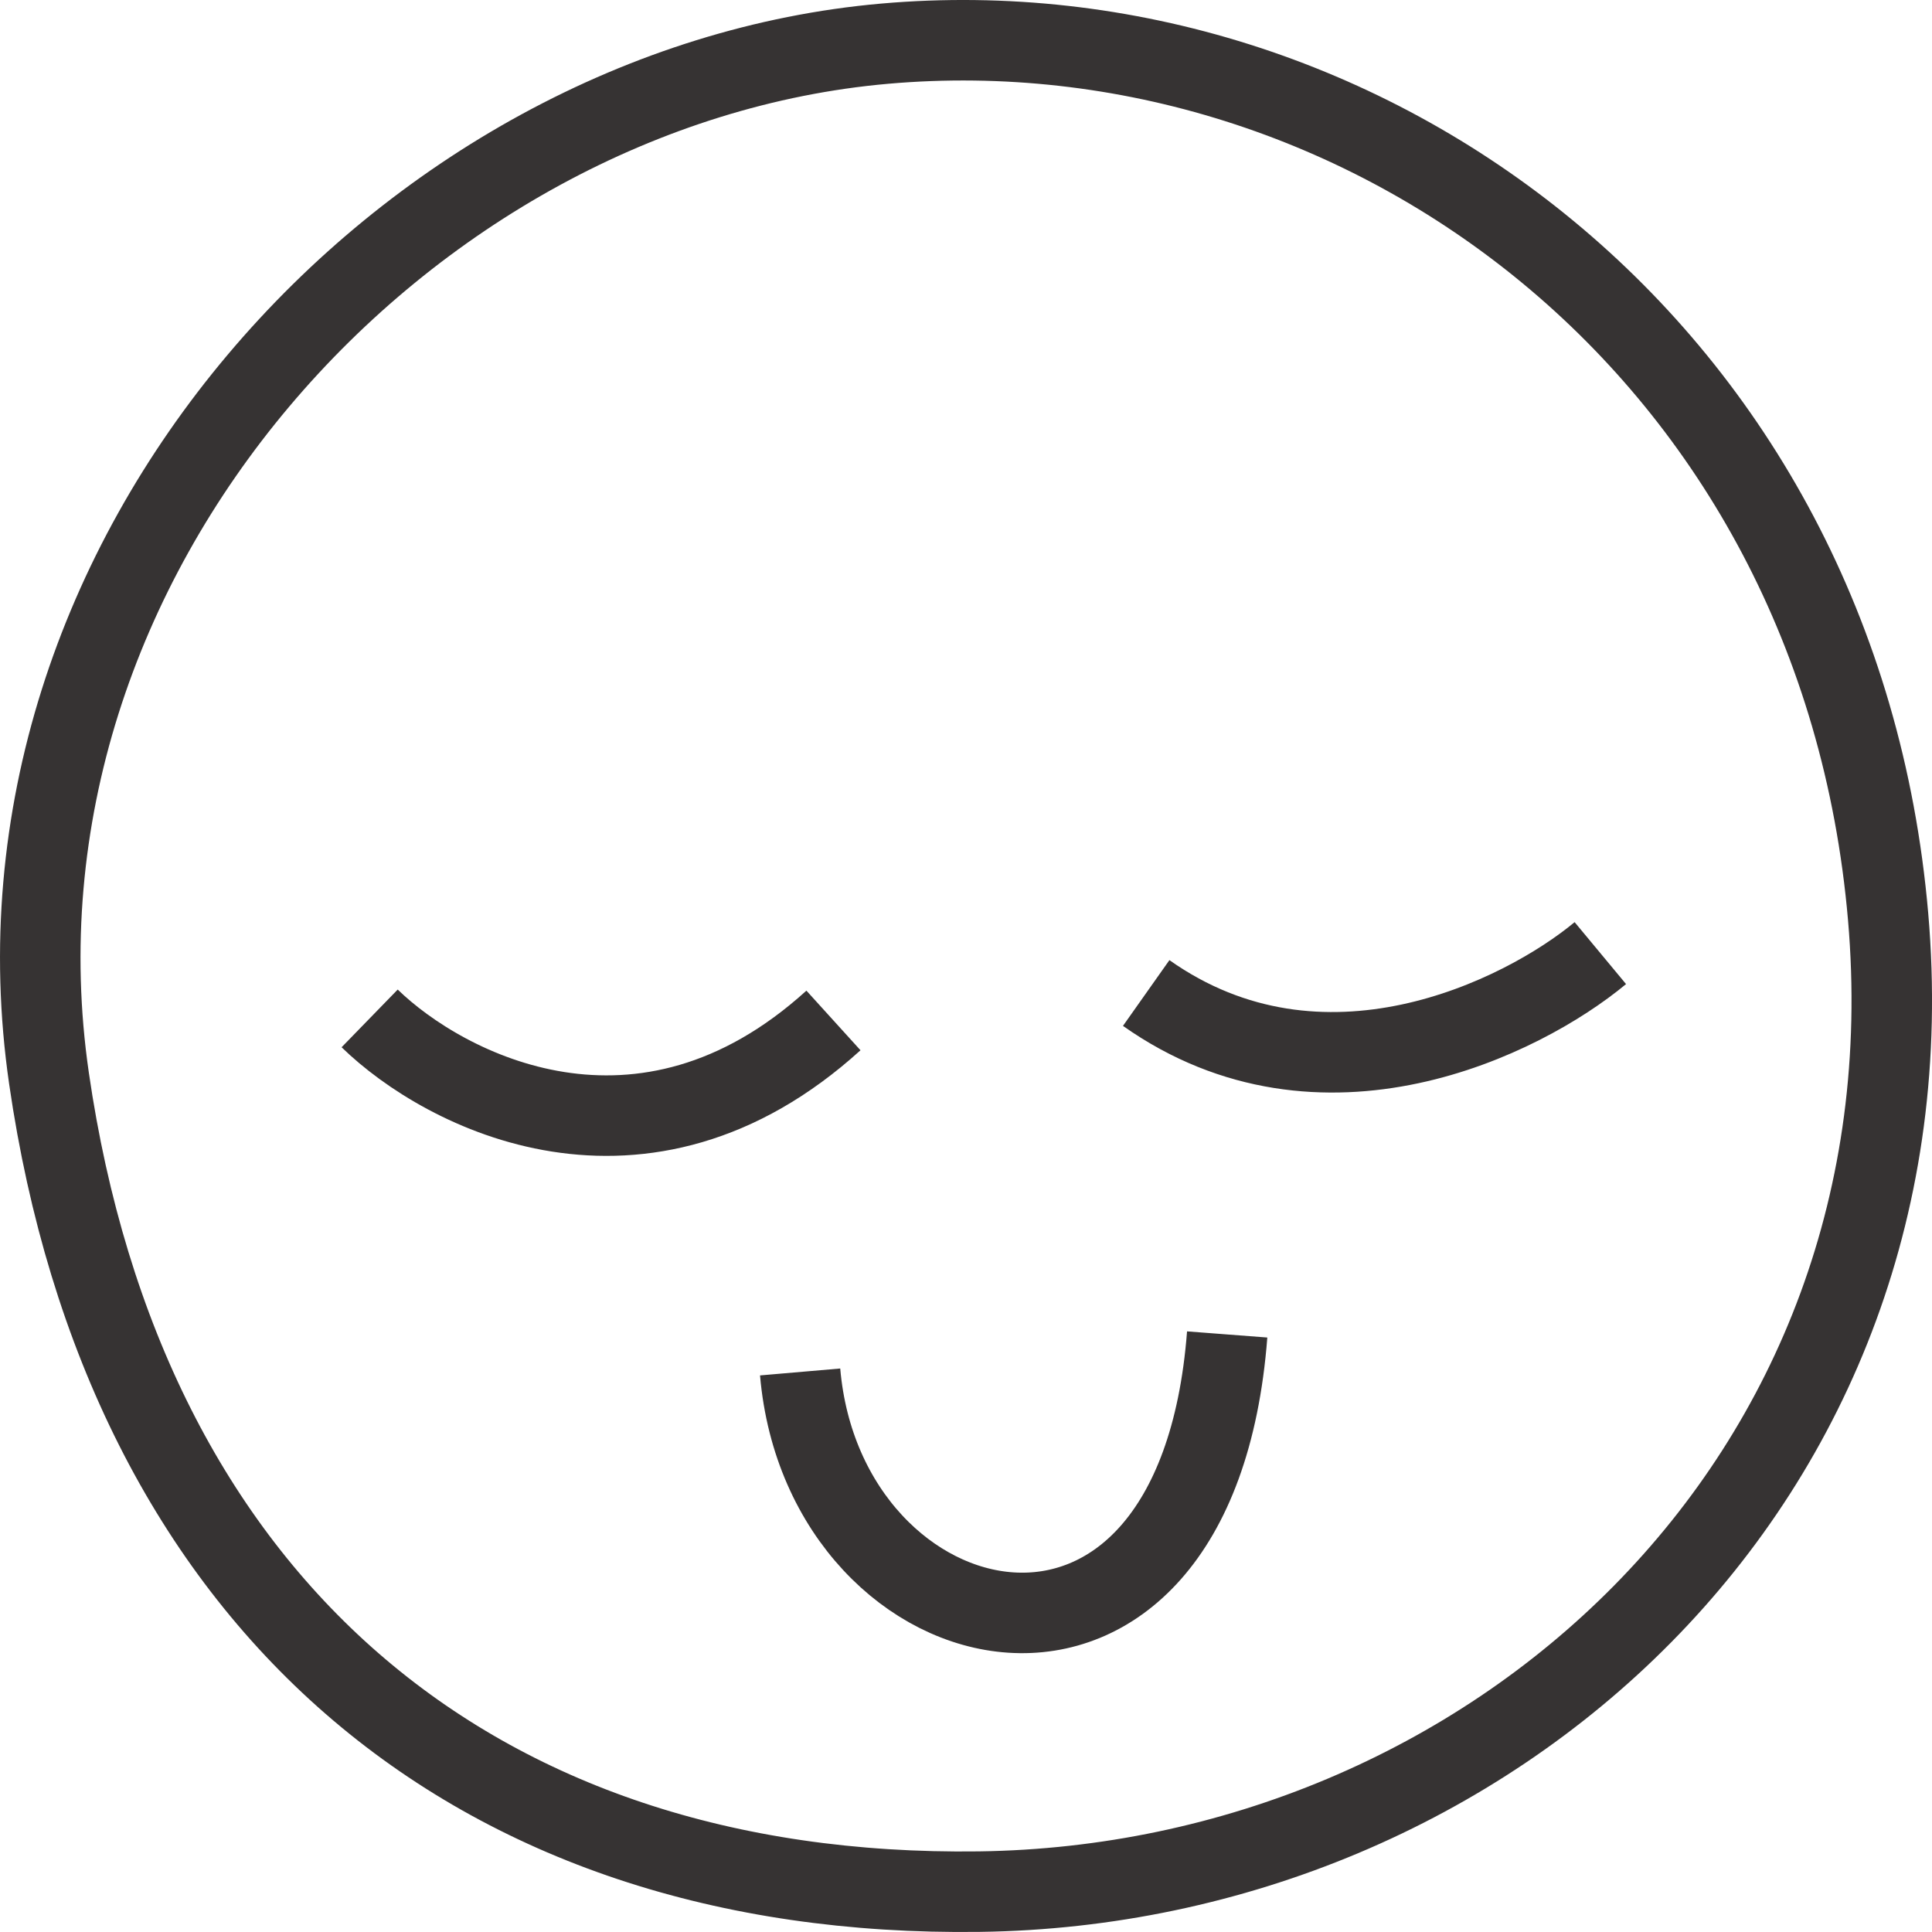
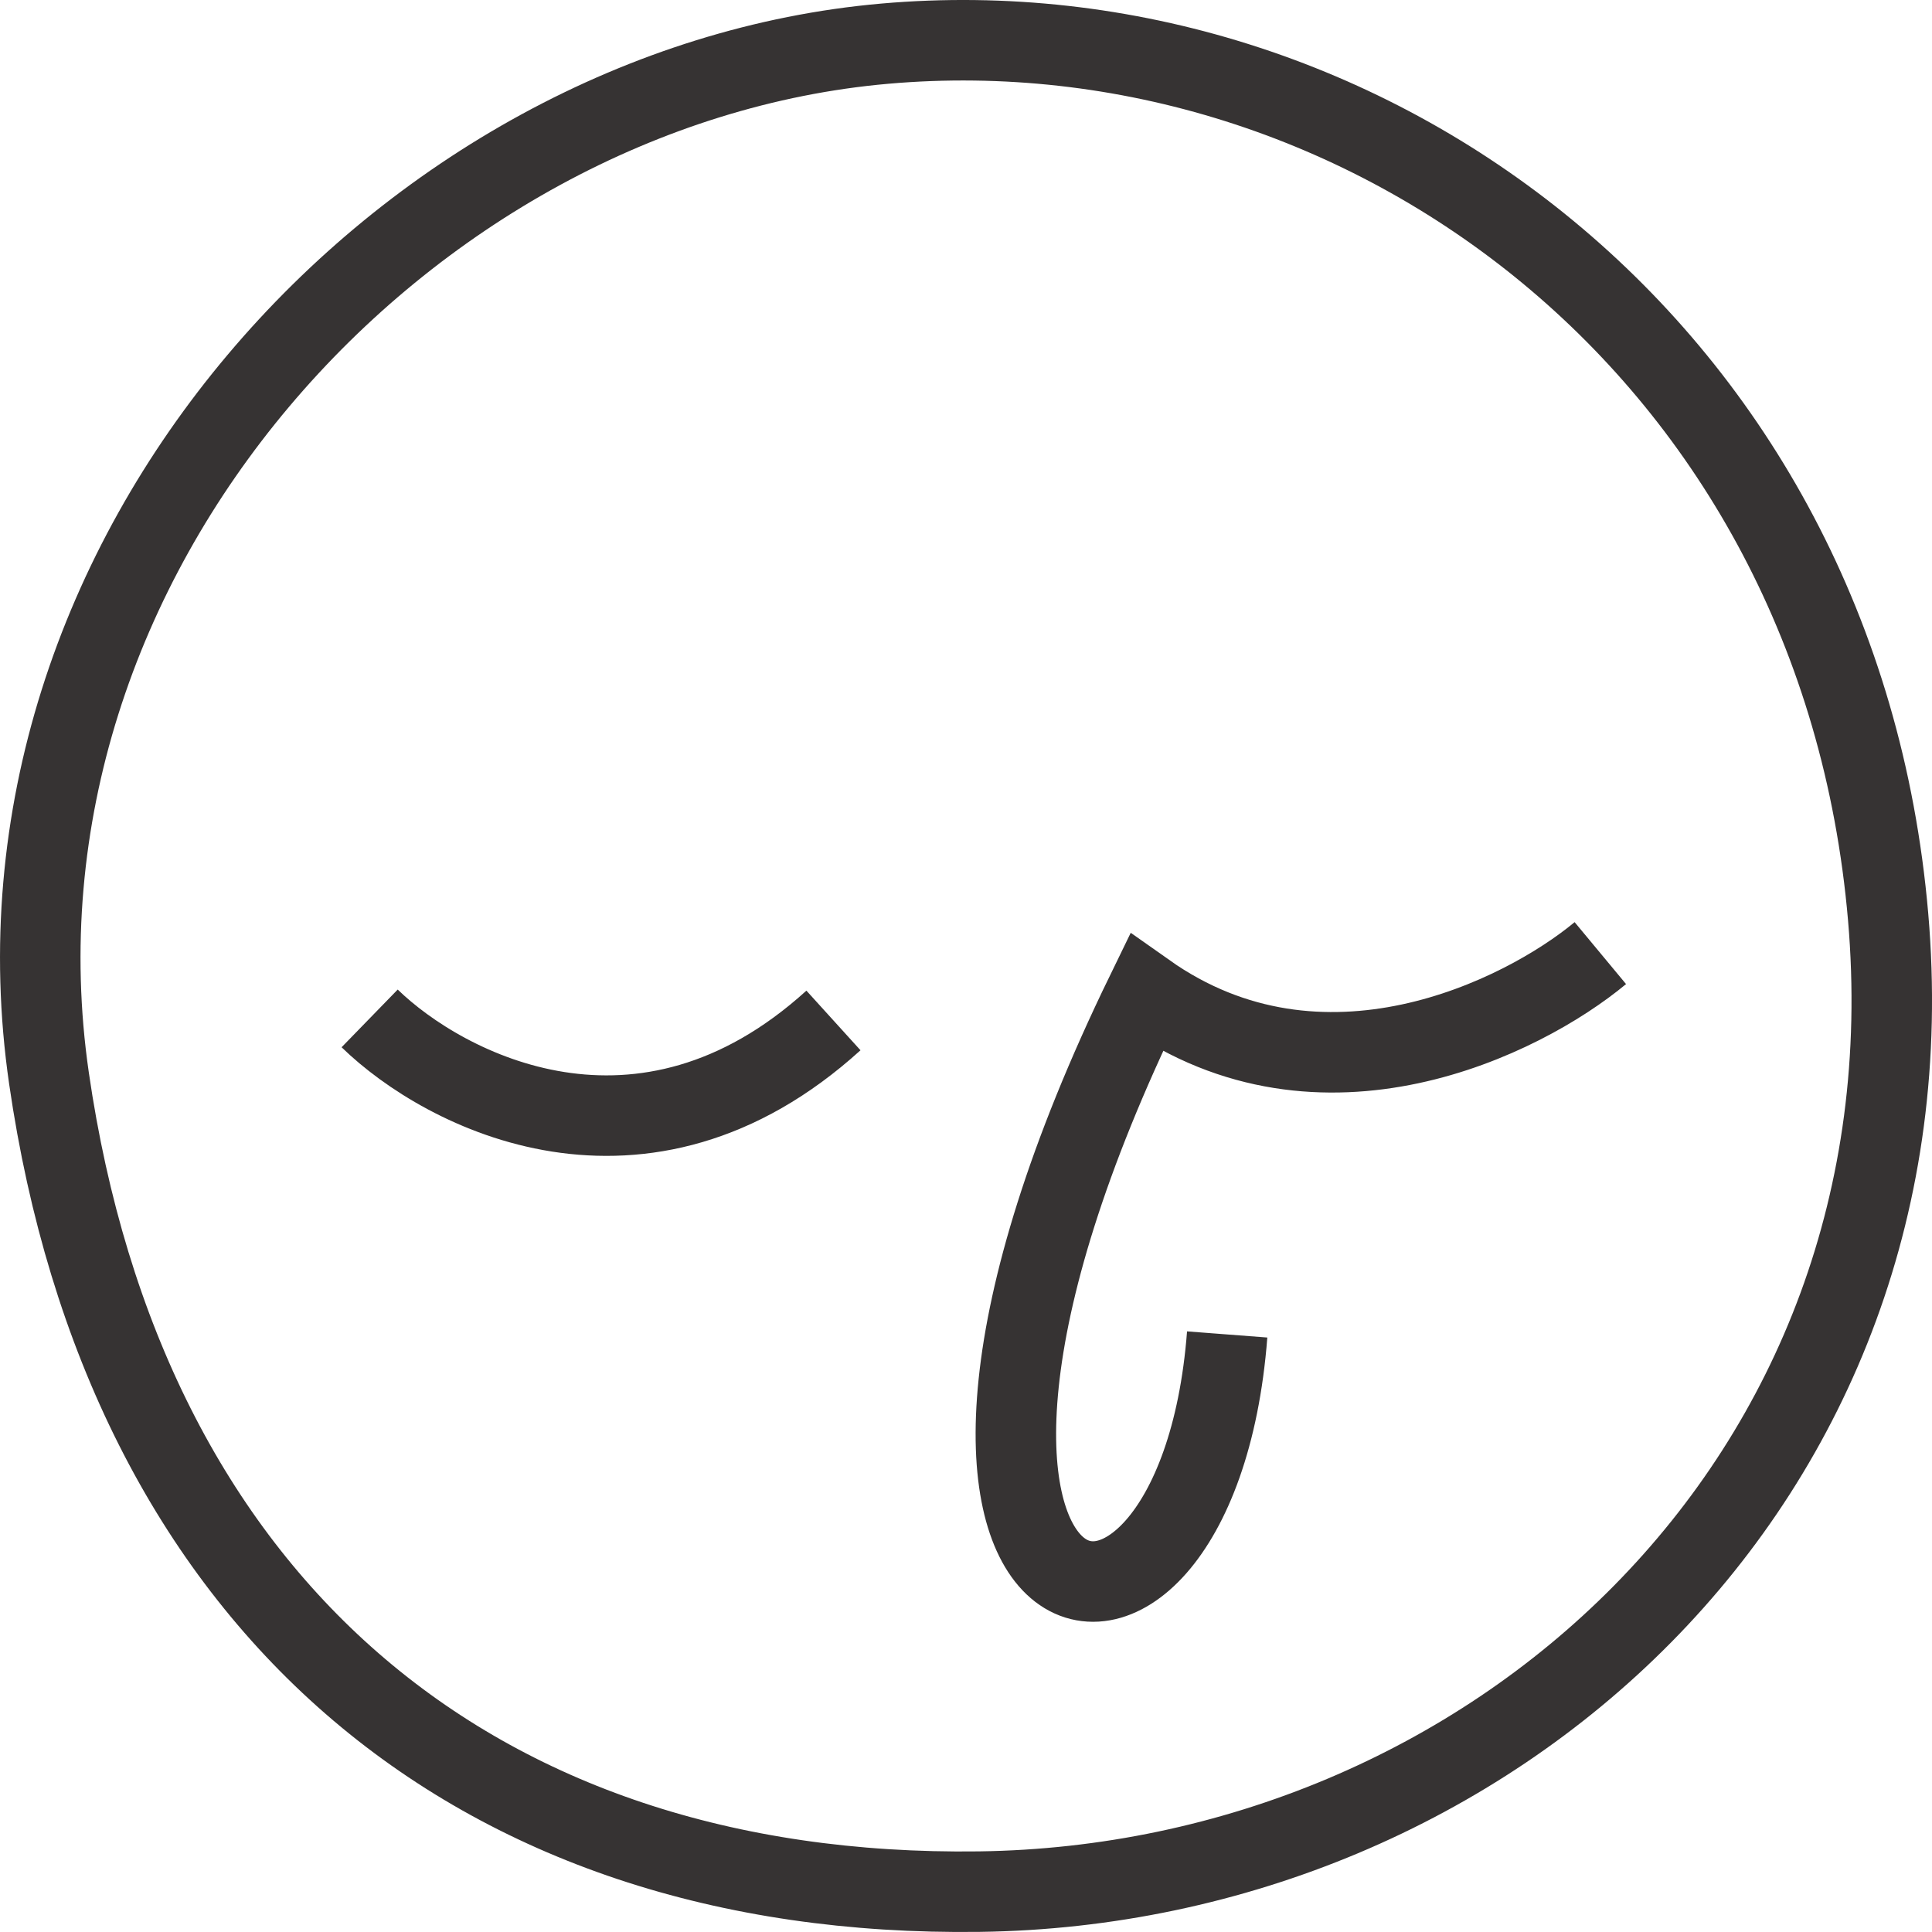
<svg xmlns="http://www.w3.org/2000/svg" width="48" height="48" viewBox="0 0 48 48" fill="none">
  <g id="026">
-     <path id="path" d="M9.184 25.302C11.046 27.113 15.959 29.66 20.707 25.353M39.76 23.68C37.816 25.294 32.839 27.752 28.477 24.671M19.879 34.086C20.483 41.097 29.71 43.326 30.489 33.154M46.91 22.778C48.123 36.843 36.957 46.828 24.332 46.997C11.707 47.166 3.103 39.779 1.217 26.79C-0.67 13.801 10.056 2.132 21.981 1.085C33.906 0.038 45.696 8.712 46.91 22.778Z" stroke="#363333" stroke-width="2" />
+     <path id="path" d="M9.184 25.302C11.046 27.113 15.959 29.66 20.707 25.353M39.76 23.68C37.816 25.294 32.839 27.752 28.477 24.671C20.483 41.097 29.71 43.326 30.489 33.154M46.91 22.778C48.123 36.843 36.957 46.828 24.332 46.997C11.707 47.166 3.103 39.779 1.217 26.79C-0.67 13.801 10.056 2.132 21.981 1.085C33.906 0.038 45.696 8.712 46.91 22.778Z" stroke="#363333" stroke-width="2" />
  </g>
</svg>